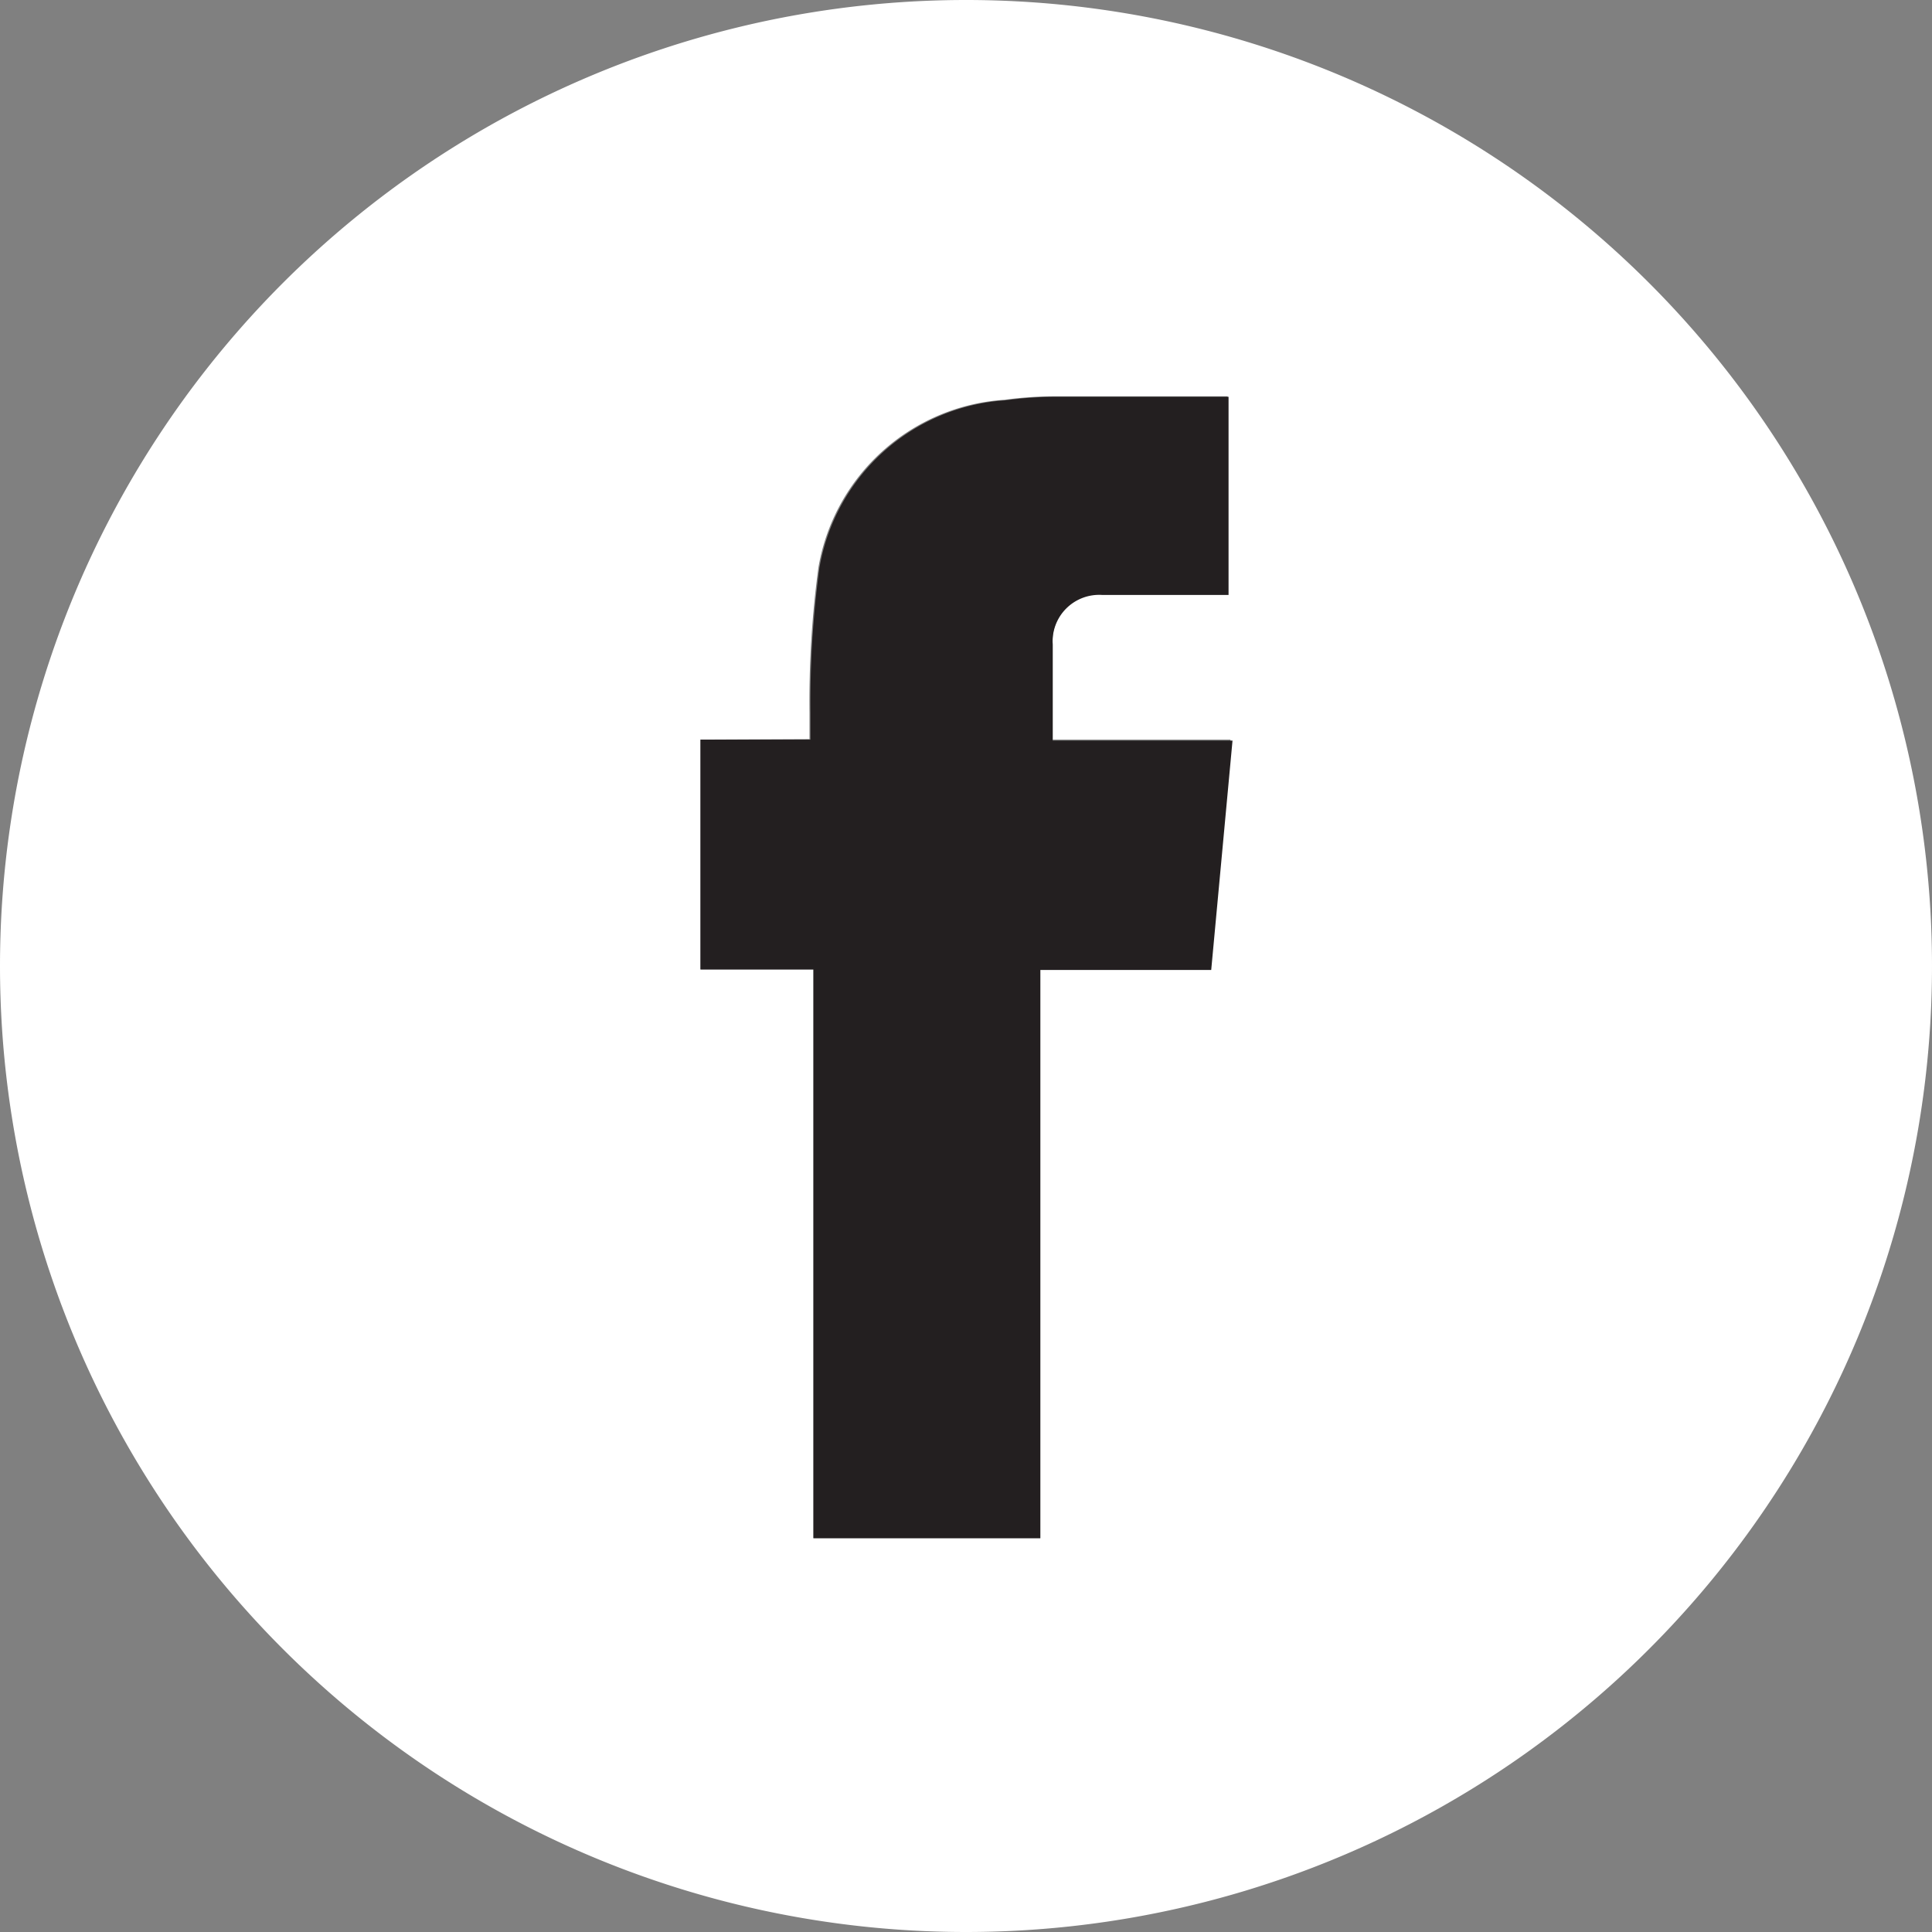
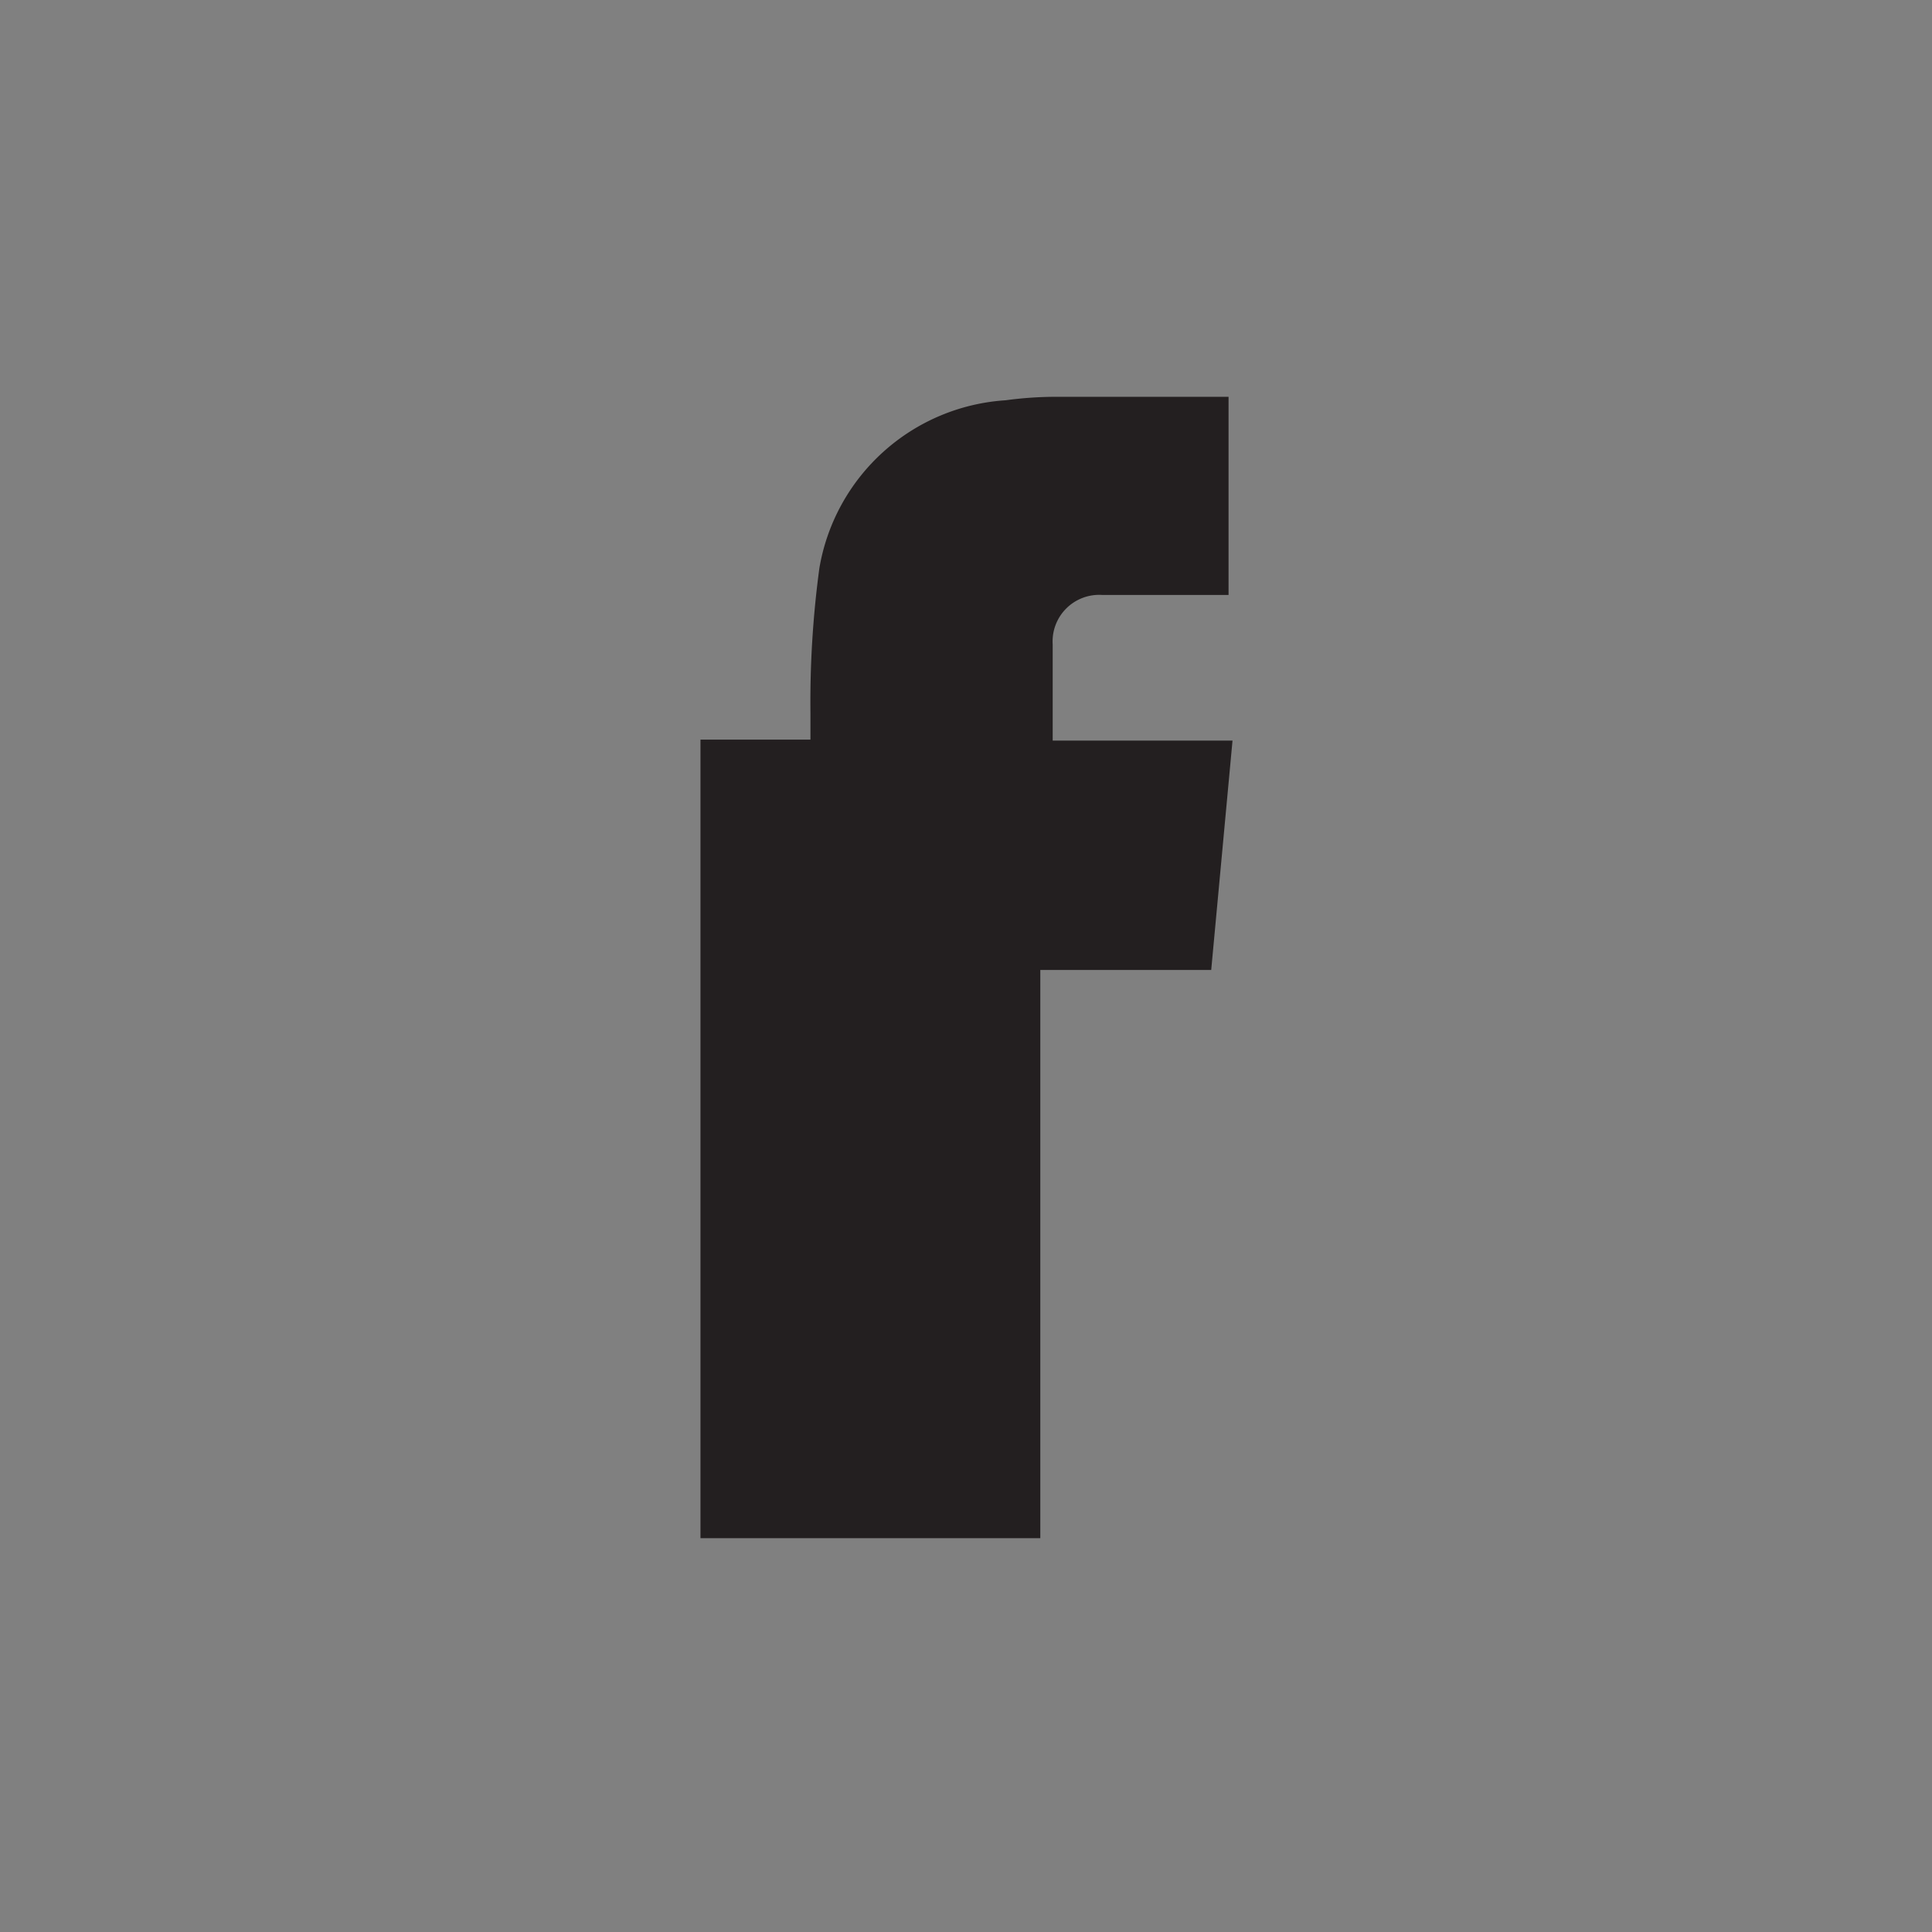
<svg xmlns="http://www.w3.org/2000/svg" viewBox="0 0 39 39">
  <rect x="0" y="0" width="39" height="39" fill="#808080" stroke="none" />
  <defs>
    <style>.cls-1{fill:#fff;}.cls-2{fill:#231f20;}</style>
  </defs>
  <title>ico-fb</title>
  <g id="Layer_2" data-name="Layer 2">
    <g id="Text">
      <g id="_8CCVKr" data-name="8CCVKr">
-         <path class="cls-1" d="M0,19.5A19.5,19.5,0,1,1,19.48,39,19.5,19.5,0,0,1,0,19.5Zm14.14-4.57v4.64h2.28V31.05H21V19.56h3.41l.43-4.63H21.25c0-.1,0-.16,0-.21,0-.58,0-1.16,0-1.73a.94.94,0,0,1,1-1h2.53V8h-3.5a7.59,7.59,0,0,0-1,.07,4.08,4.08,0,0,0-3.76,3.39,20.18,20.18,0,0,0-.18,2.92c0,.17,0,.34,0,.54Z" />
-         <path class="cls-2" d="M14.14,14.93h2.22c0-.2,0-.37,0-.54a20.18,20.18,0,0,1,.18-2.92,4.08,4.08,0,0,1,3.76-3.39,7.59,7.59,0,0,1,1-.07h3.5v4H22.25a.94.94,0,0,0-1,1c0,.57,0,1.15,0,1.73,0,0,0,.11,0,.21h3.63l-.43,4.63H21V31.05H16.42V19.57H14.14Z" />
+         <path class="cls-2" d="M14.14,14.93h2.22c0-.2,0-.37,0-.54a20.18,20.18,0,0,1,.18-2.92,4.08,4.08,0,0,1,3.76-3.39,7.59,7.59,0,0,1,1-.07h3.5v4H22.25a.94.94,0,0,0-1,1c0,.57,0,1.15,0,1.73,0,0,0,.11,0,.21h3.63l-.43,4.63H21V31.05H16.42H14.14Z" />
      </g>
    </g>
  </g>
</svg>